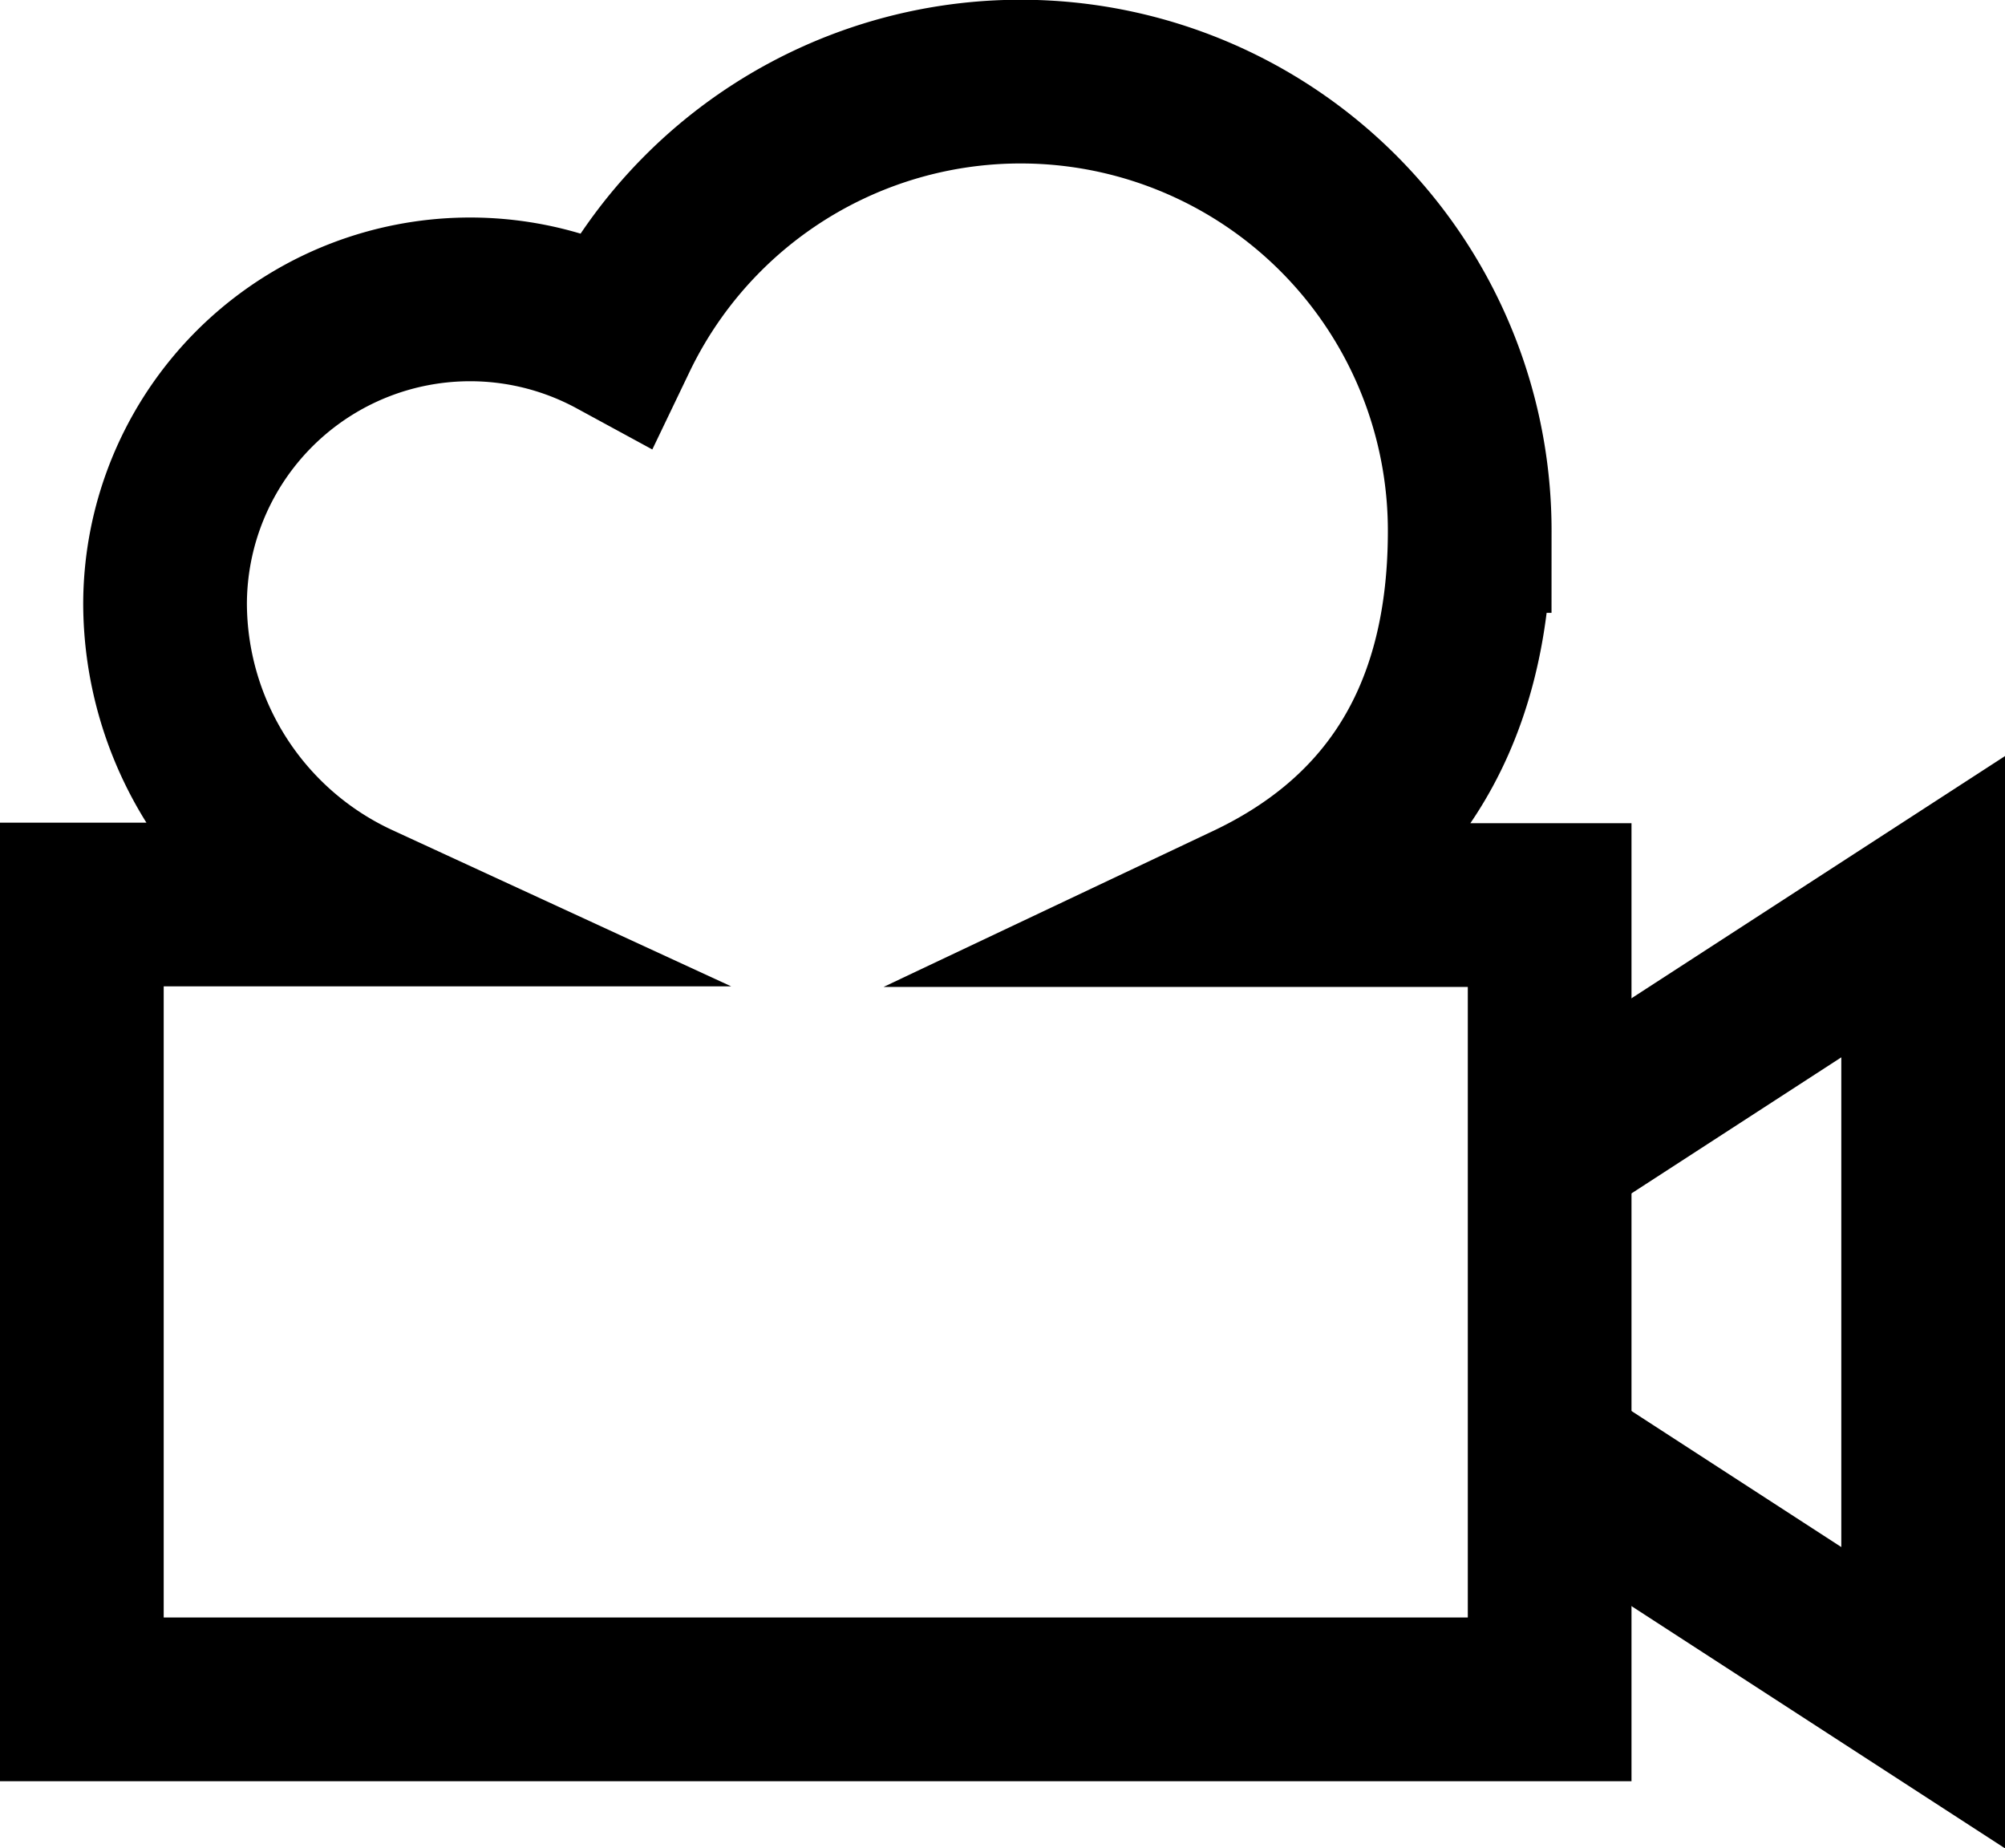
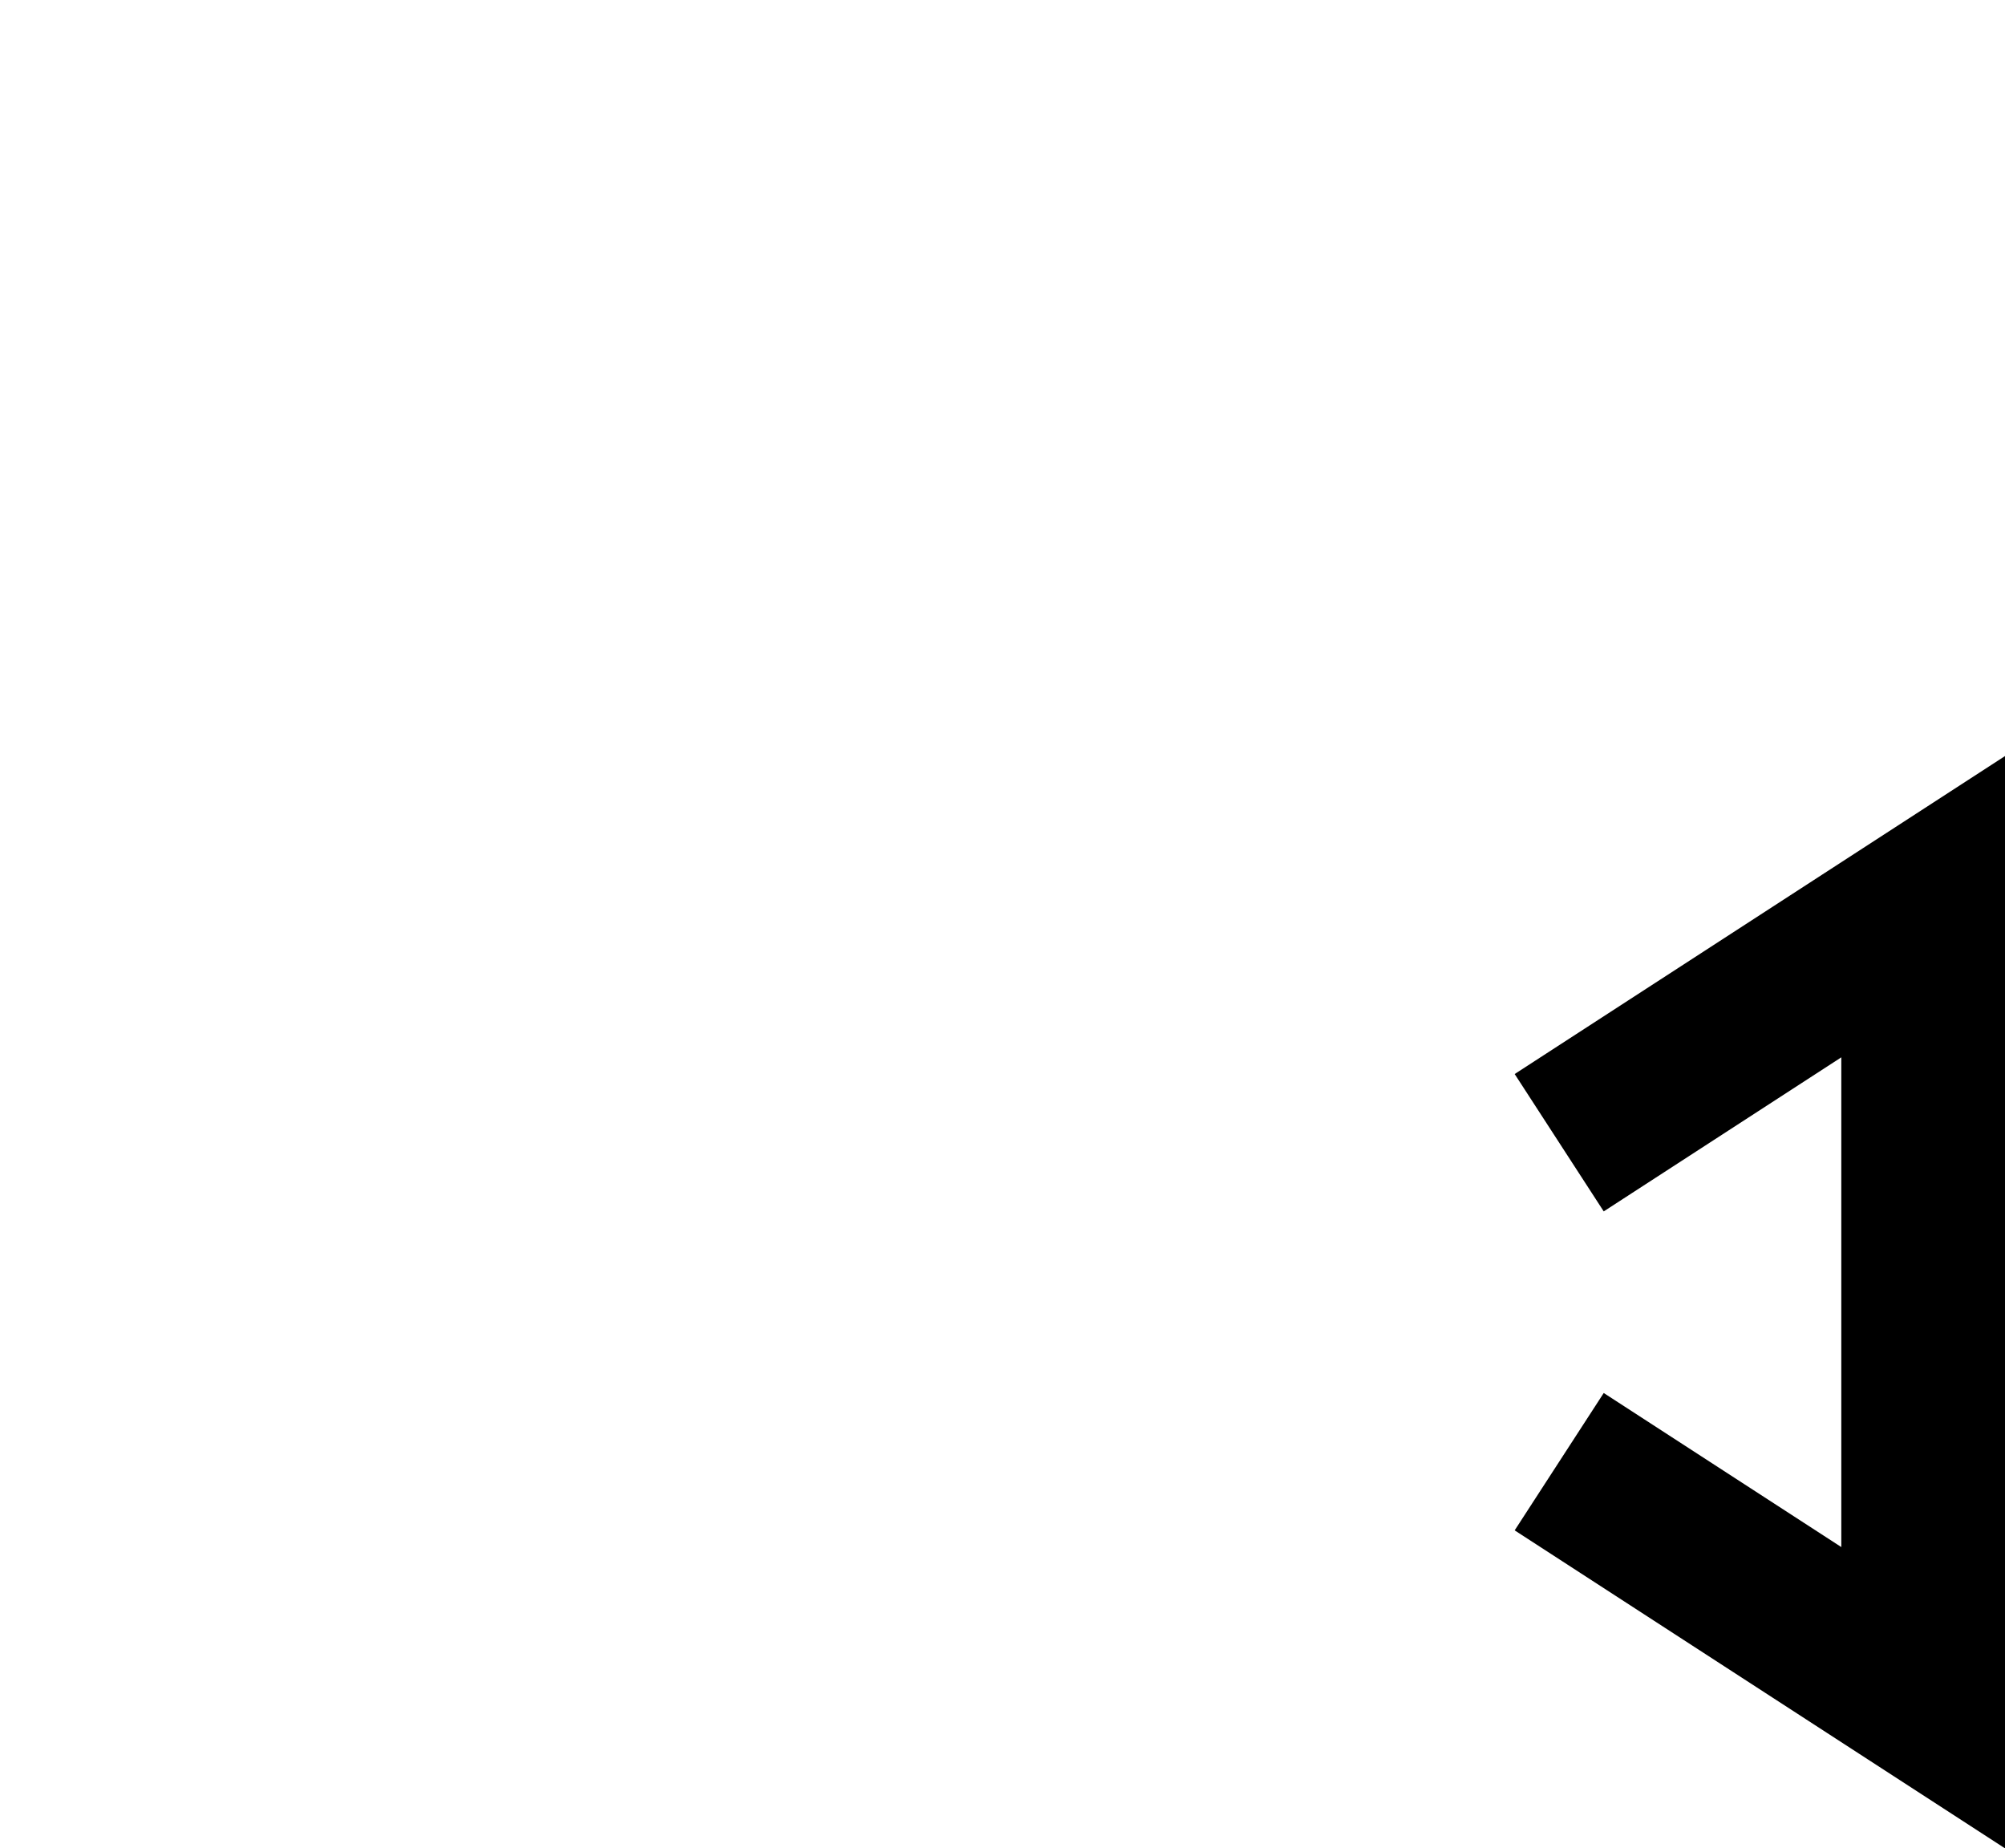
<svg xmlns="http://www.w3.org/2000/svg" id="Ebene_1" data-name="Ebene 1" viewBox="0 0 73.49 67.74">
  <defs>
    <style>.cls-1{fill:none;stroke:#000;stroke-miterlimit:10;stroke-width:6px;}</style>
  </defs>
  <title>Vektor-Smartobjekt_a1d396f5-a09f-4466-8630-622c45cf3925</title>
-   <path class="cls-1" d="M69,60.53c4.67-2.21,8.13-6.29,8.13-13.71a16.46,16.46,0,0,0-31.3-7.13,11.18,11.18,0,0,0-16.52,9.82,12.18,12.18,0,0,0,7.08,11H26.26V89.64h53.8V60.53Z" transform="translate(-23.26 -27.36)" />
  <polyline class="cls-1" points="57.15 41.88 70.49 33.23 70.49 62.22 57.15 53.57" />
</svg>